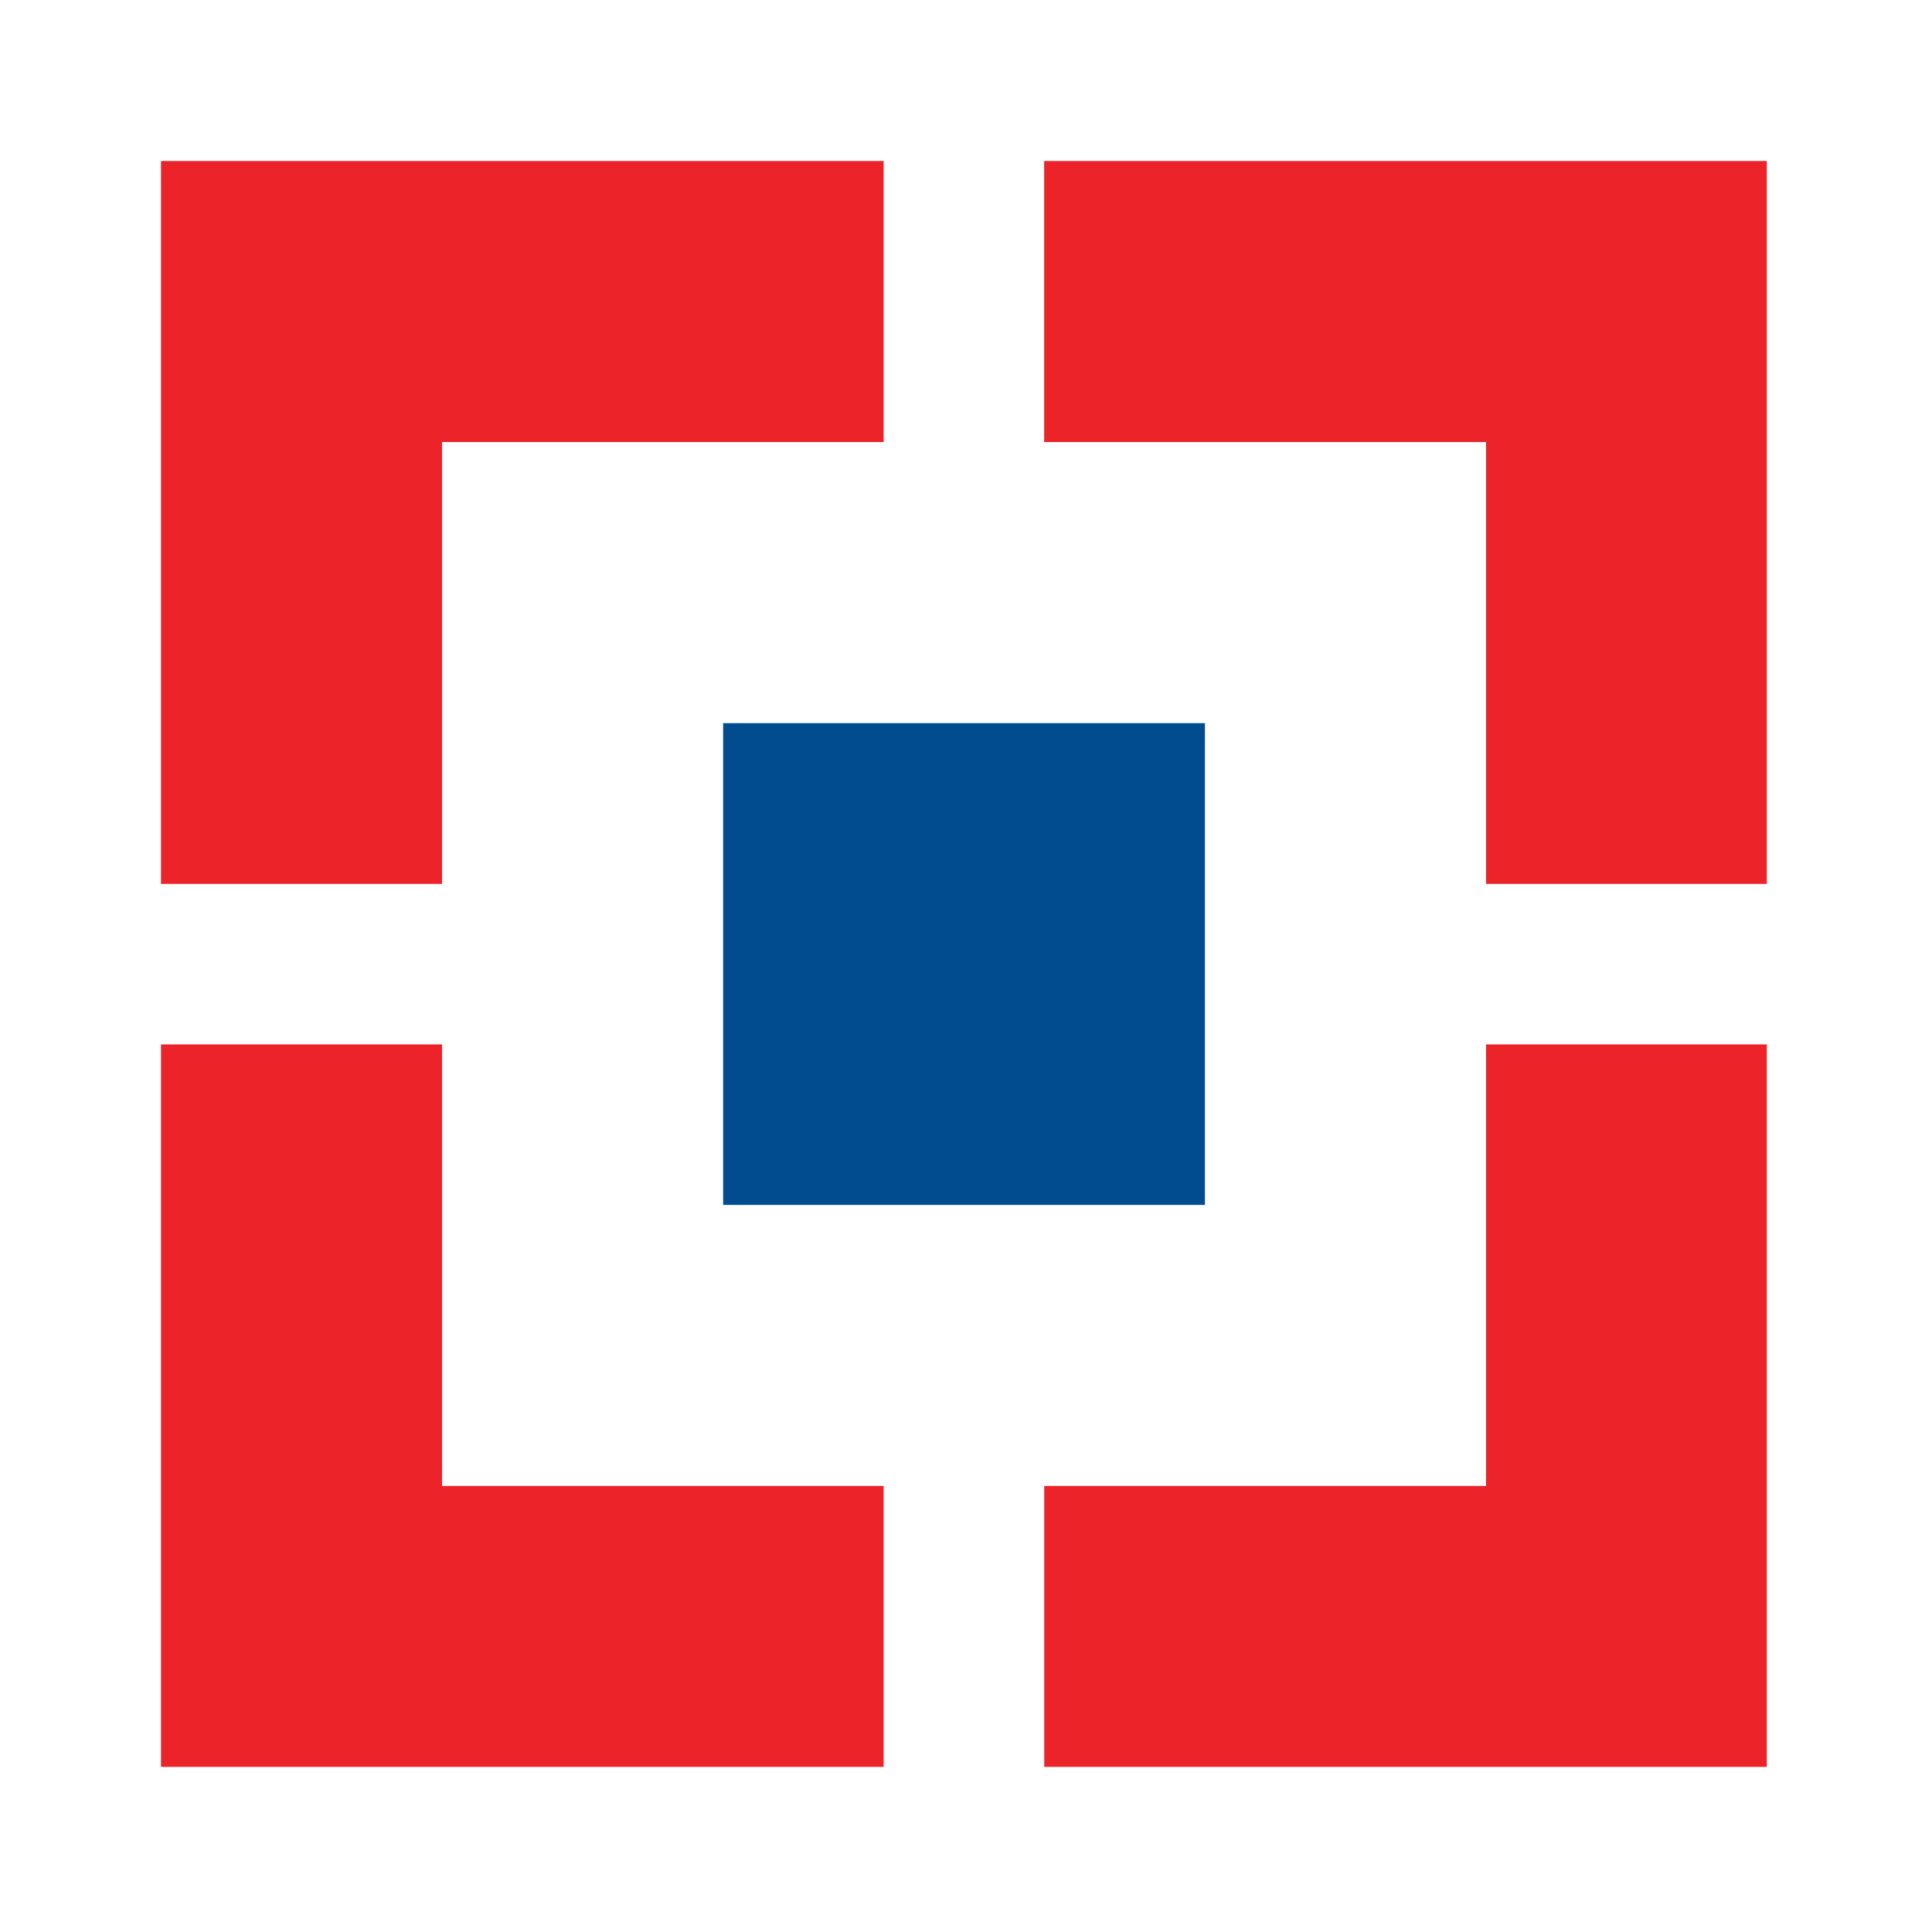
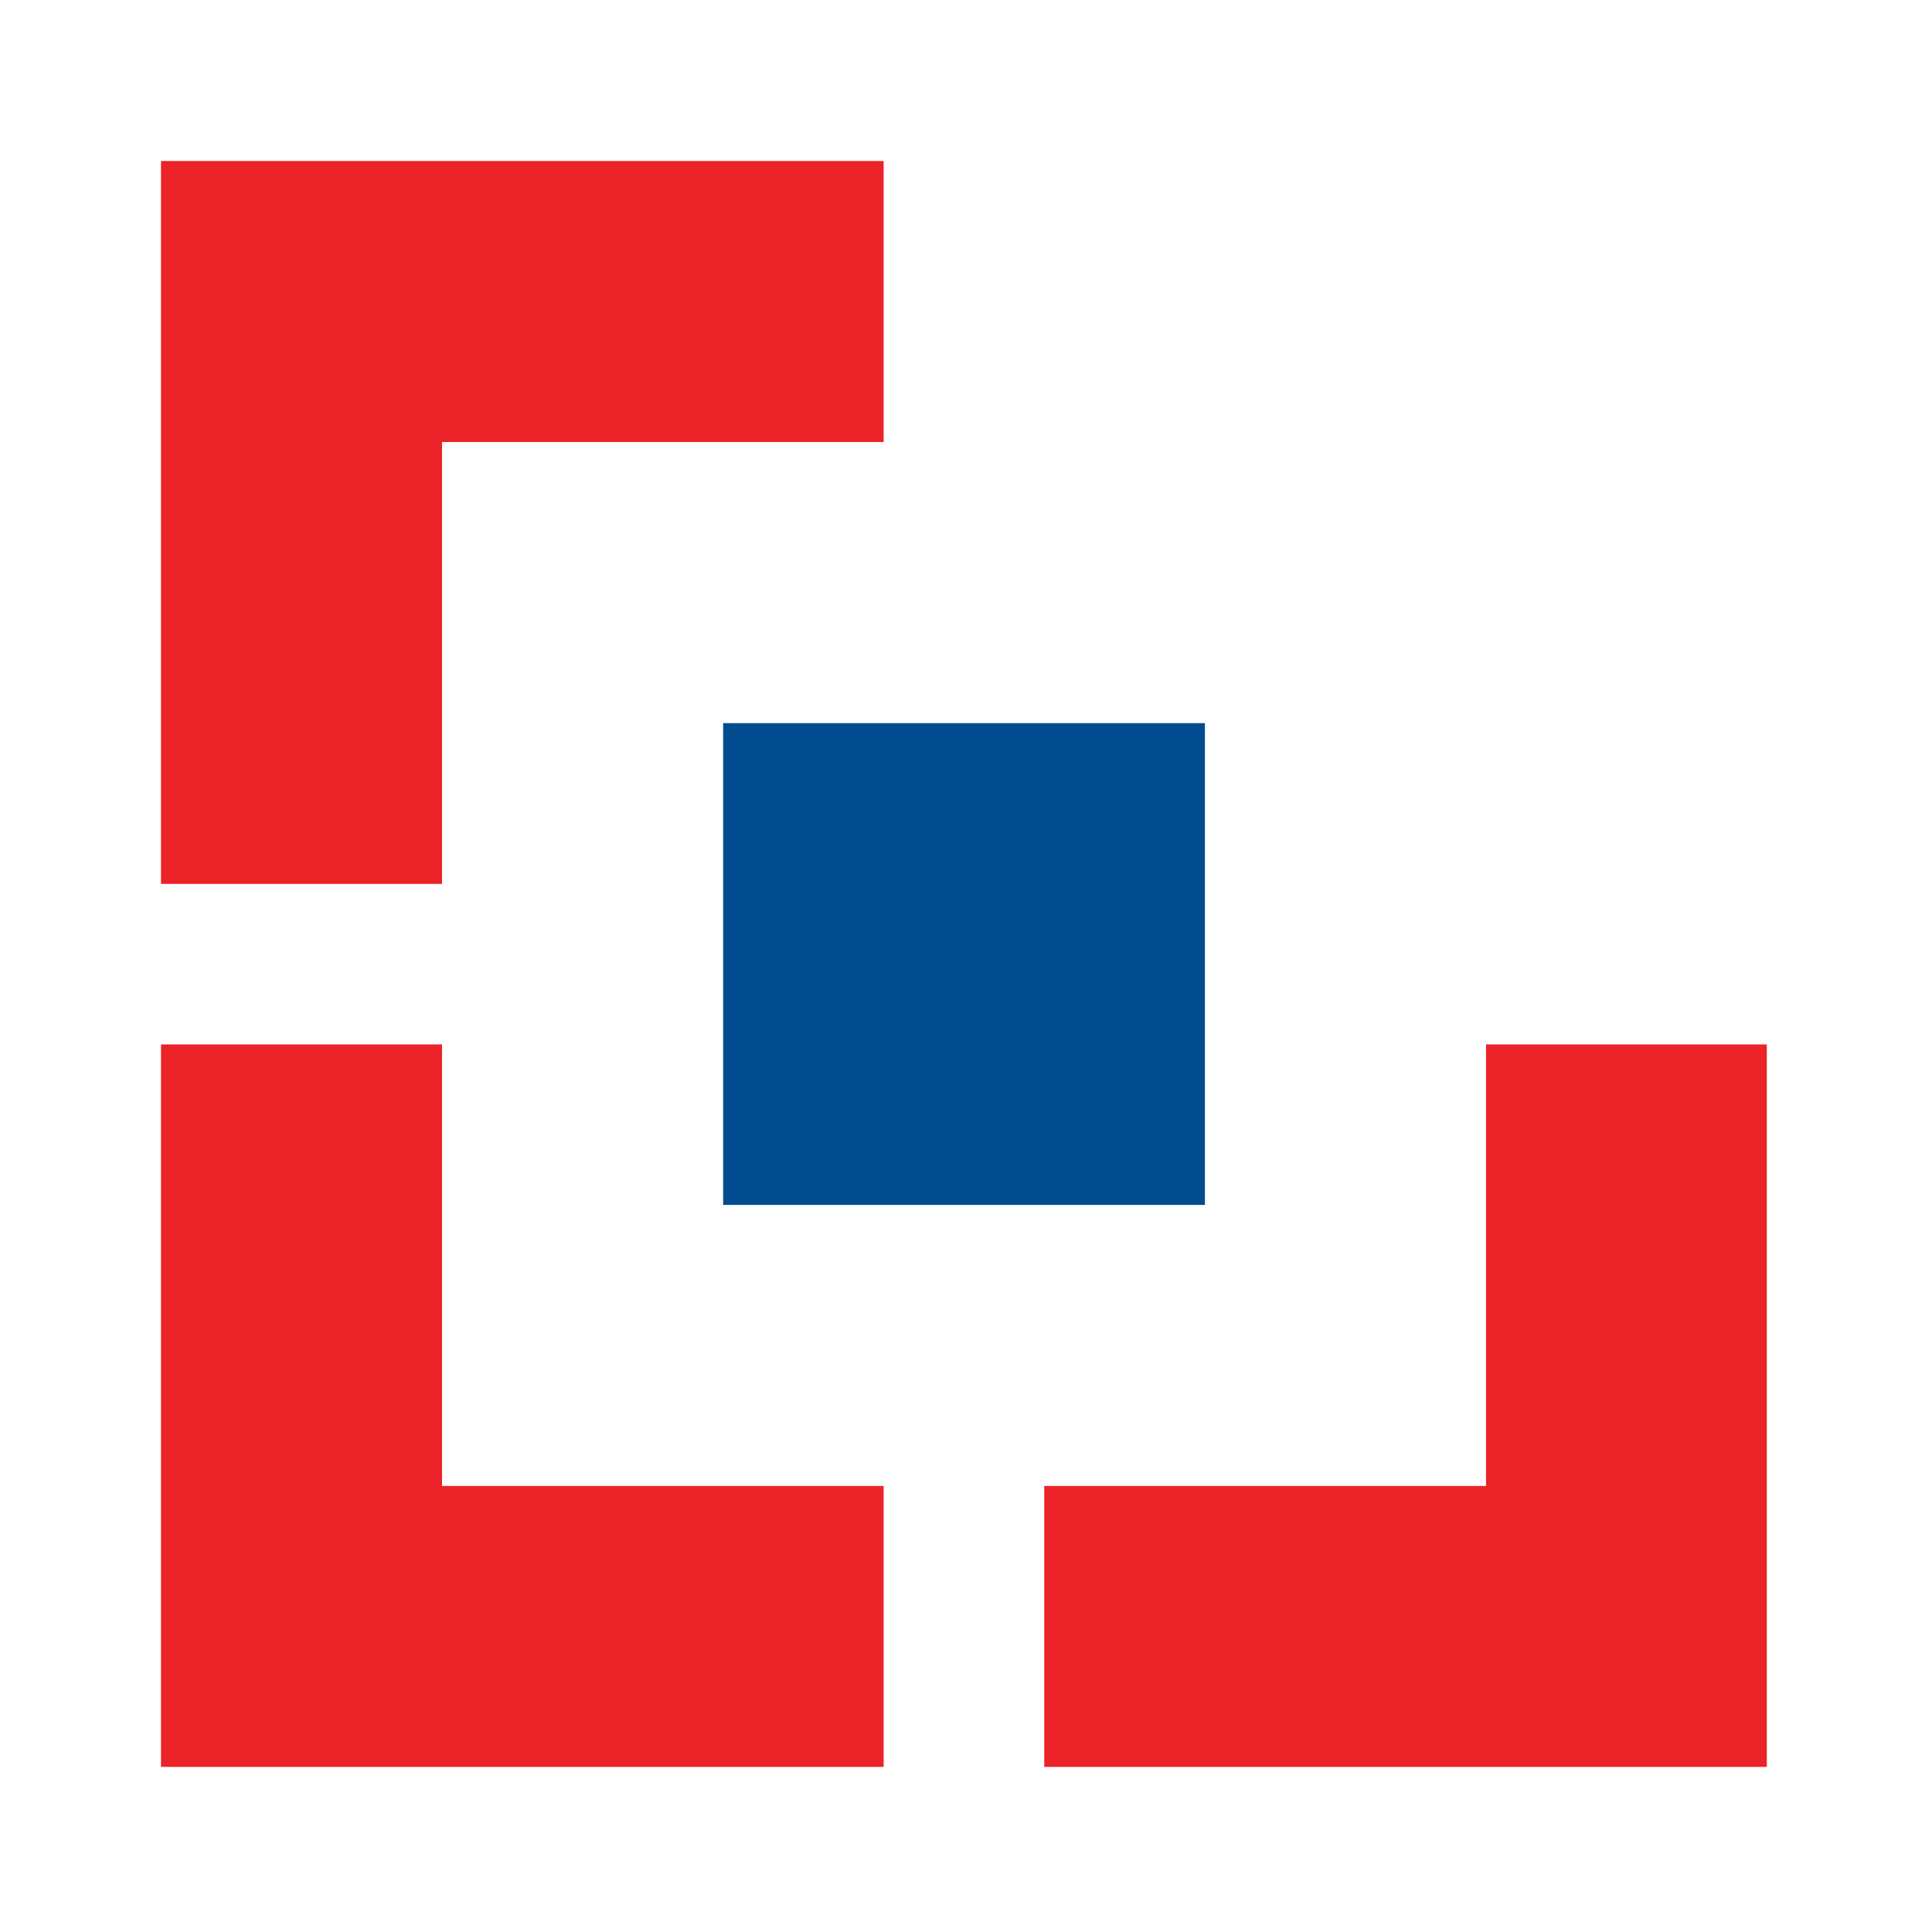
<svg xmlns="http://www.w3.org/2000/svg" width="200px" height="200px" viewBox="0 0 24 24" version="1.1">
  <title>hdfc</title>
  <desc>Created with Sketch.</desc>
  <g id="hdfc" stroke="none" stroke-width="1" fill="none" fill-rule="evenodd">
    <g id="HDFC" transform="translate(2, 2)">
      <polygon id="Fill-1" fill="#ED232A" points="0 10.974 0 19.949 8.977 19.949 8.977 16.459 3.491 16.459 3.491 10.974" />
      <polygon id="Fill-2" fill="#ED232A" points="0 0 0 8.98 3.491 8.98 3.491 3.491 8.977 3.491 8.977 0" />
-       <polygon id="Fill-3" fill="#ED232A" points="10.971 0 10.971 3.491 16.46 3.491 16.46 8.98 19.948 8.98 19.948 0" />
      <polygon id="Fill-4" fill="#ED232A" points="16.46 10.974 16.46 16.459 10.972 16.459 10.972 19.949 19.948 19.949 19.948 10.974" />
      <polygon id="Fill-5" fill="#004C8F" points="6.983 12.968 12.968 12.968 12.968 6.983 6.983 6.983" />
    </g>
  </g>
</svg>